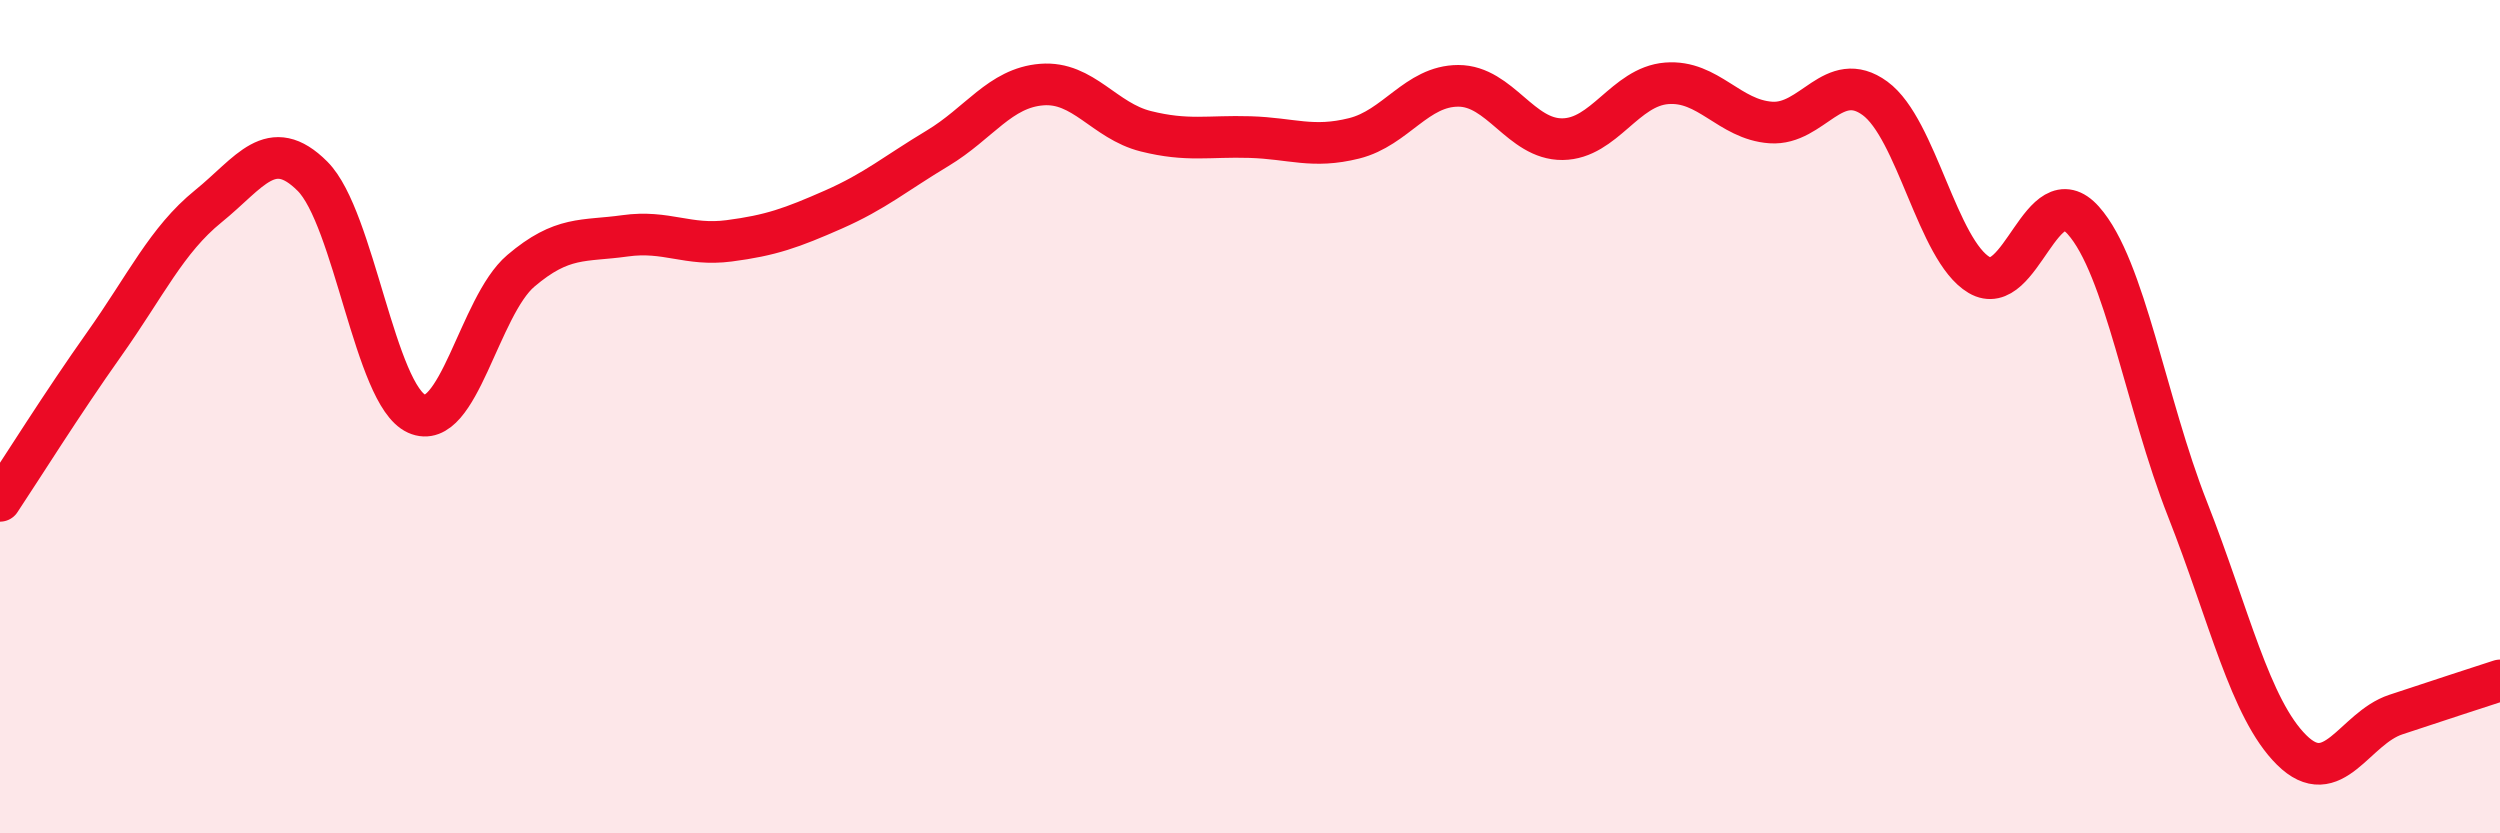
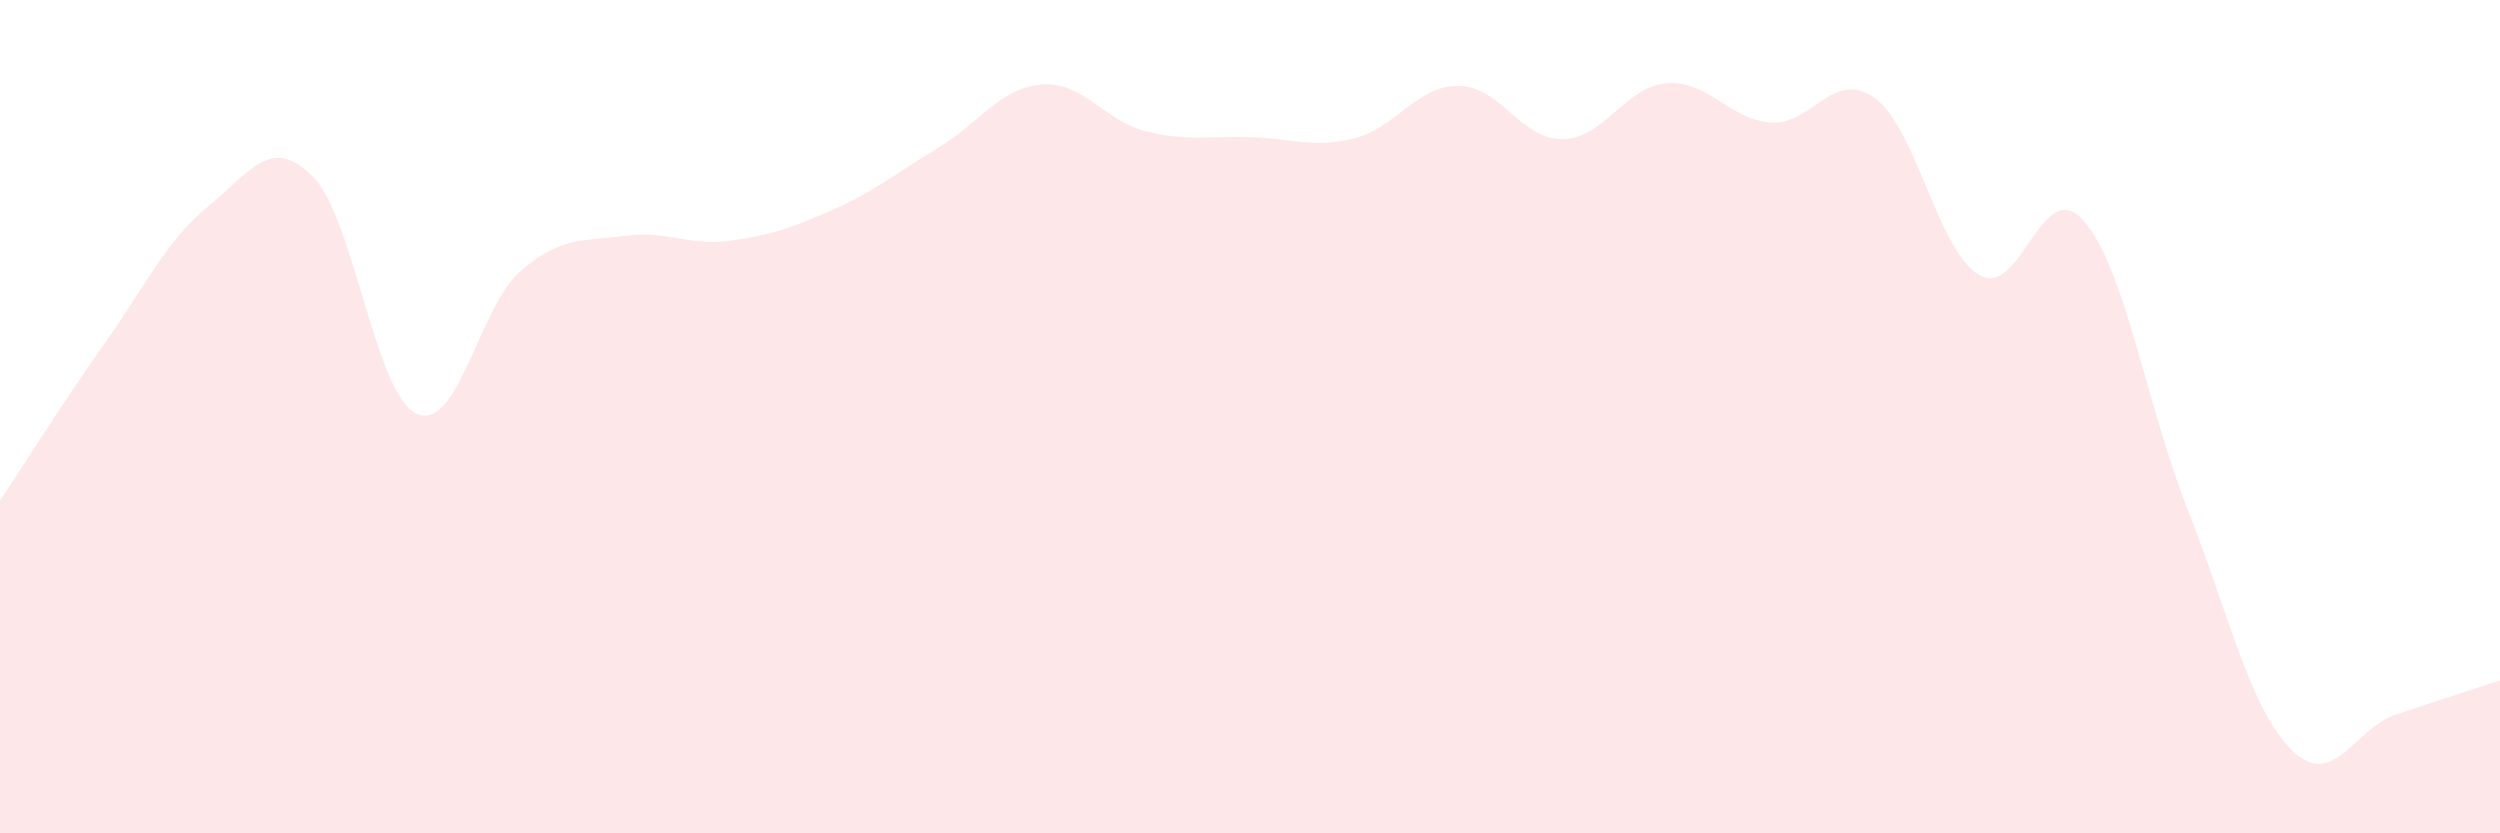
<svg xmlns="http://www.w3.org/2000/svg" width="60" height="20" viewBox="0 0 60 20">
  <path d="M 0,12.02 C 0.5,11.27 1.5,9.67 2.5,8.26 C 3.5,6.85 4,5.76 5,4.95 C 6,4.14 6.5,3.23 7.5,4.23 C 8.5,5.23 9,9.48 10,9.93 C 11,10.38 11.5,7.35 12.5,6.5 C 13.5,5.65 14,5.8 15,5.66 C 16,5.52 16.5,5.91 17.5,5.78 C 18.5,5.65 19,5.47 20,5.03 C 21,4.59 21.5,4.16 22.5,3.56 C 23.5,2.96 24,2.11 25,2.03 C 26,1.95 26.5,2.9 27.5,3.15 C 28.5,3.4 29,3.26 30,3.29 C 31,3.32 31.5,3.57 32.5,3.32 C 33.5,3.07 34,2.06 35,2.06 C 36,2.06 36.5,3.35 37.5,3.34 C 38.5,3.33 39,2.08 40,2 C 41,1.92 41.5,2.87 42.5,2.94 C 43.5,3.01 44,1.63 45,2.36 C 46,3.09 46.5,6.01 47.5,6.6 C 48.5,7.19 49,4.17 50,5.29 C 51,6.41 51.5,9.68 52.5,12.22 C 53.5,14.76 54,17.01 55,18 C 56,18.99 56.5,17.48 57.5,17.15 C 58.5,16.82 59.5,16.49 60,16.33L60 20L0 20Z" fill="#EB0A25" opacity="0.1" stroke-linecap="round" stroke-linejoin="round" />
-   <path d="M 0,12.02 C 0.5,11.27 1.5,9.67 2.5,8.26 C 3.5,6.85 4,5.76 5,4.95 C 6,4.14 6.5,3.23 7.5,4.23 C 8.5,5.23 9,9.48 10,9.93 C 11,10.38 11.5,7.35 12.5,6.5 C 13.5,5.65 14,5.8 15,5.66 C 16,5.52 16.5,5.91 17.5,5.78 C 18.5,5.65 19,5.47 20,5.03 C 21,4.59 21.5,4.16 22.5,3.56 C 23.5,2.96 24,2.11 25,2.03 C 26,1.95 26.5,2.9 27.5,3.15 C 28.5,3.4 29,3.26 30,3.29 C 31,3.32 31.5,3.57 32.5,3.32 C 33.5,3.07 34,2.06 35,2.06 C 36,2.06 36.5,3.35 37.5,3.34 C 38.5,3.33 39,2.08 40,2 C 41,1.92 41.5,2.87 42.5,2.94 C 43.5,3.01 44,1.63 45,2.36 C 46,3.09 46.5,6.01 47.5,6.6 C 48.5,7.19 49,4.17 50,5.29 C 51,6.41 51.5,9.68 52.5,12.22 C 53.5,14.76 54,17.01 55,18 C 56,18.99 56.5,17.48 57.5,17.15 C 58.5,16.82 59.5,16.49 60,16.33" stroke="#EB0A25" stroke-width="1" fill="none" stroke-linecap="round" stroke-linejoin="round" />
</svg>